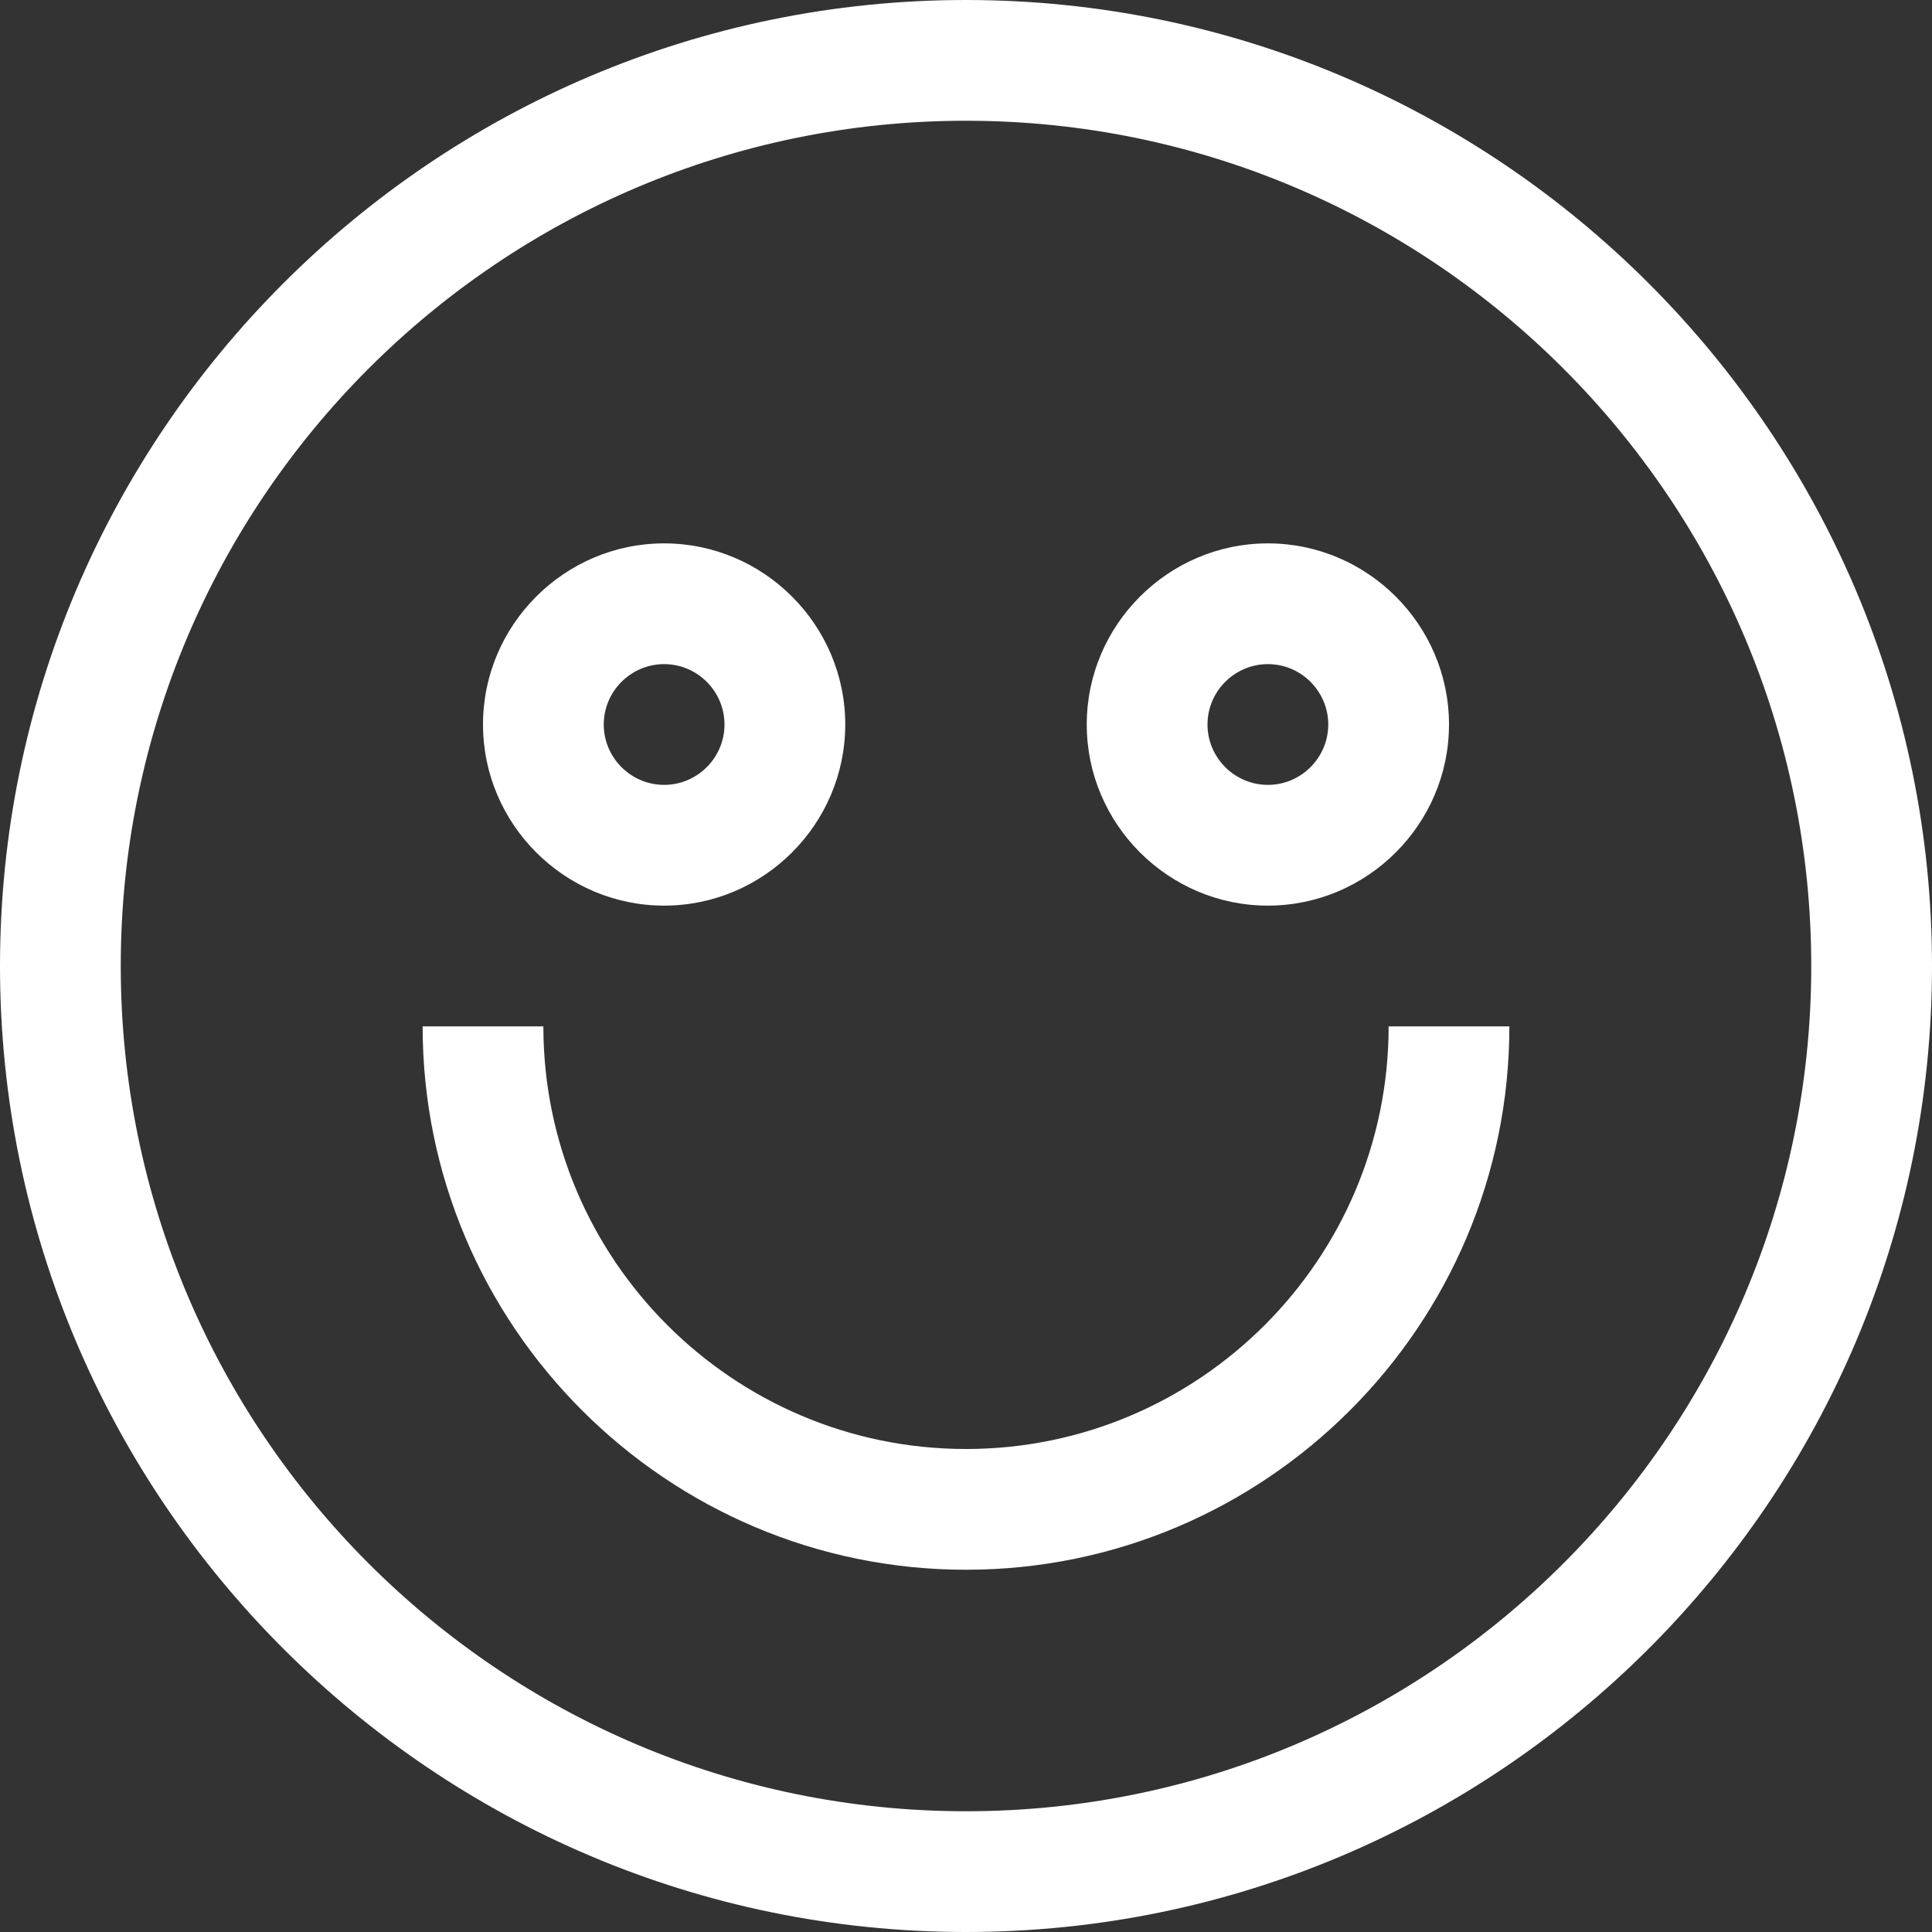
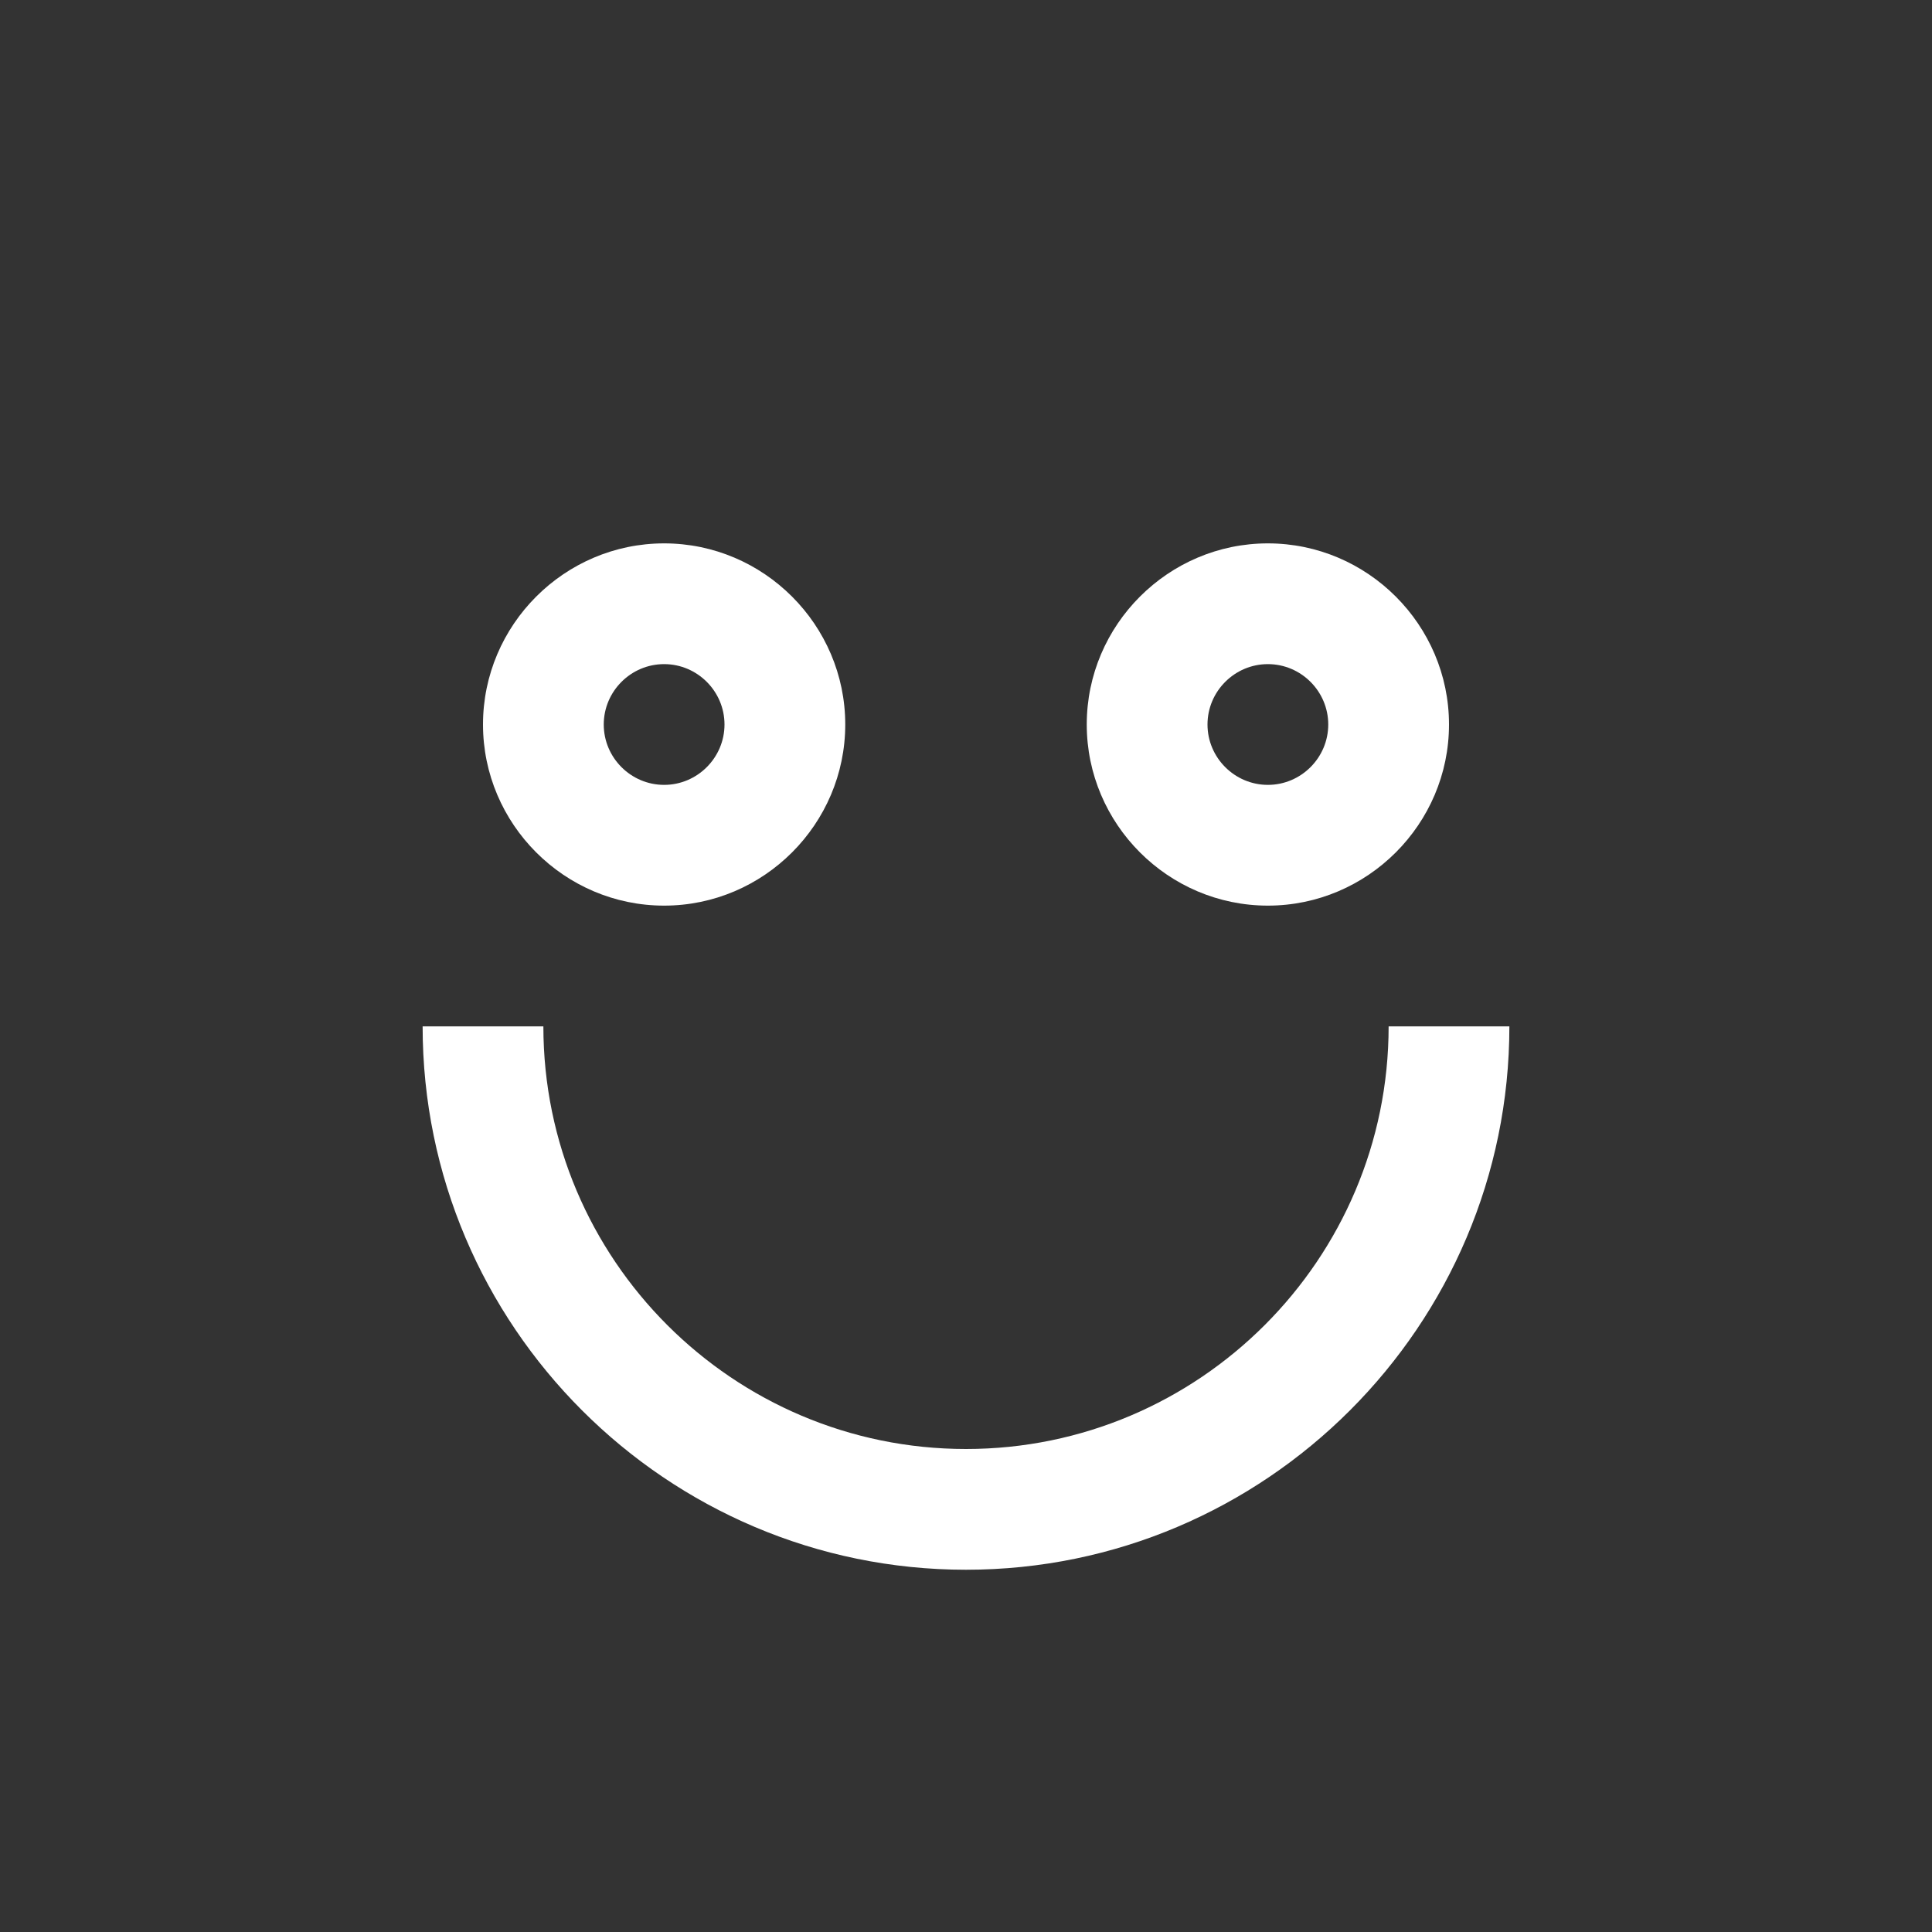
<svg xmlns="http://www.w3.org/2000/svg" id="Capa_2" data-name="Capa 2" viewBox="0 0 32 32">
  <rect x="0" y="0" width="32" height="32" fill="#333333" stroke="none" />
  <defs>
    <style>
      .cls-1 {
        fill: #fff;
        stroke-width: 0px;
      }
    </style>
  </defs>
  <g id="Layer_1" data-name="Layer 1">
    <g>
-       <path class="cls-1" d="M16,0C7.18,0,0,7.18,0,16s7.18,16,16,16,16-7.18,16-16S24.82,0,16,0ZM16,30c-7.72,0-14-6.28-14-14S8.28,2,16,2s14,6.28,14,14-6.28,14-14,14Z" />
      <path class="cls-1" d="M11,15c1.65,0,3-1.35,3-3s-1.35-3-3-3-3,1.35-3,3,1.35,3,3,3ZM11,11c.55,0,1,.45,1,1s-.45,1-1,1-1-.45-1-1,.45-1,1-1Z" />
      <path class="cls-1" d="M21,15c1.65,0,3-1.35,3-3s-1.35-3-3-3-3,1.35-3,3,1.35,3,3,3ZM21,11c.55,0,1,.45,1,1s-.45,1-1,1-1-.45-1-1,.45-1,1-1Z" />
      <path class="cls-1" d="M16,24c-3.86,0-7-3.14-7-7h-2c0,4.96,4.04,9,9,9s9-4.04,9-9h-2c0,3.86-3.14,7-7,7Z" />
    </g>
  </g>
</svg>